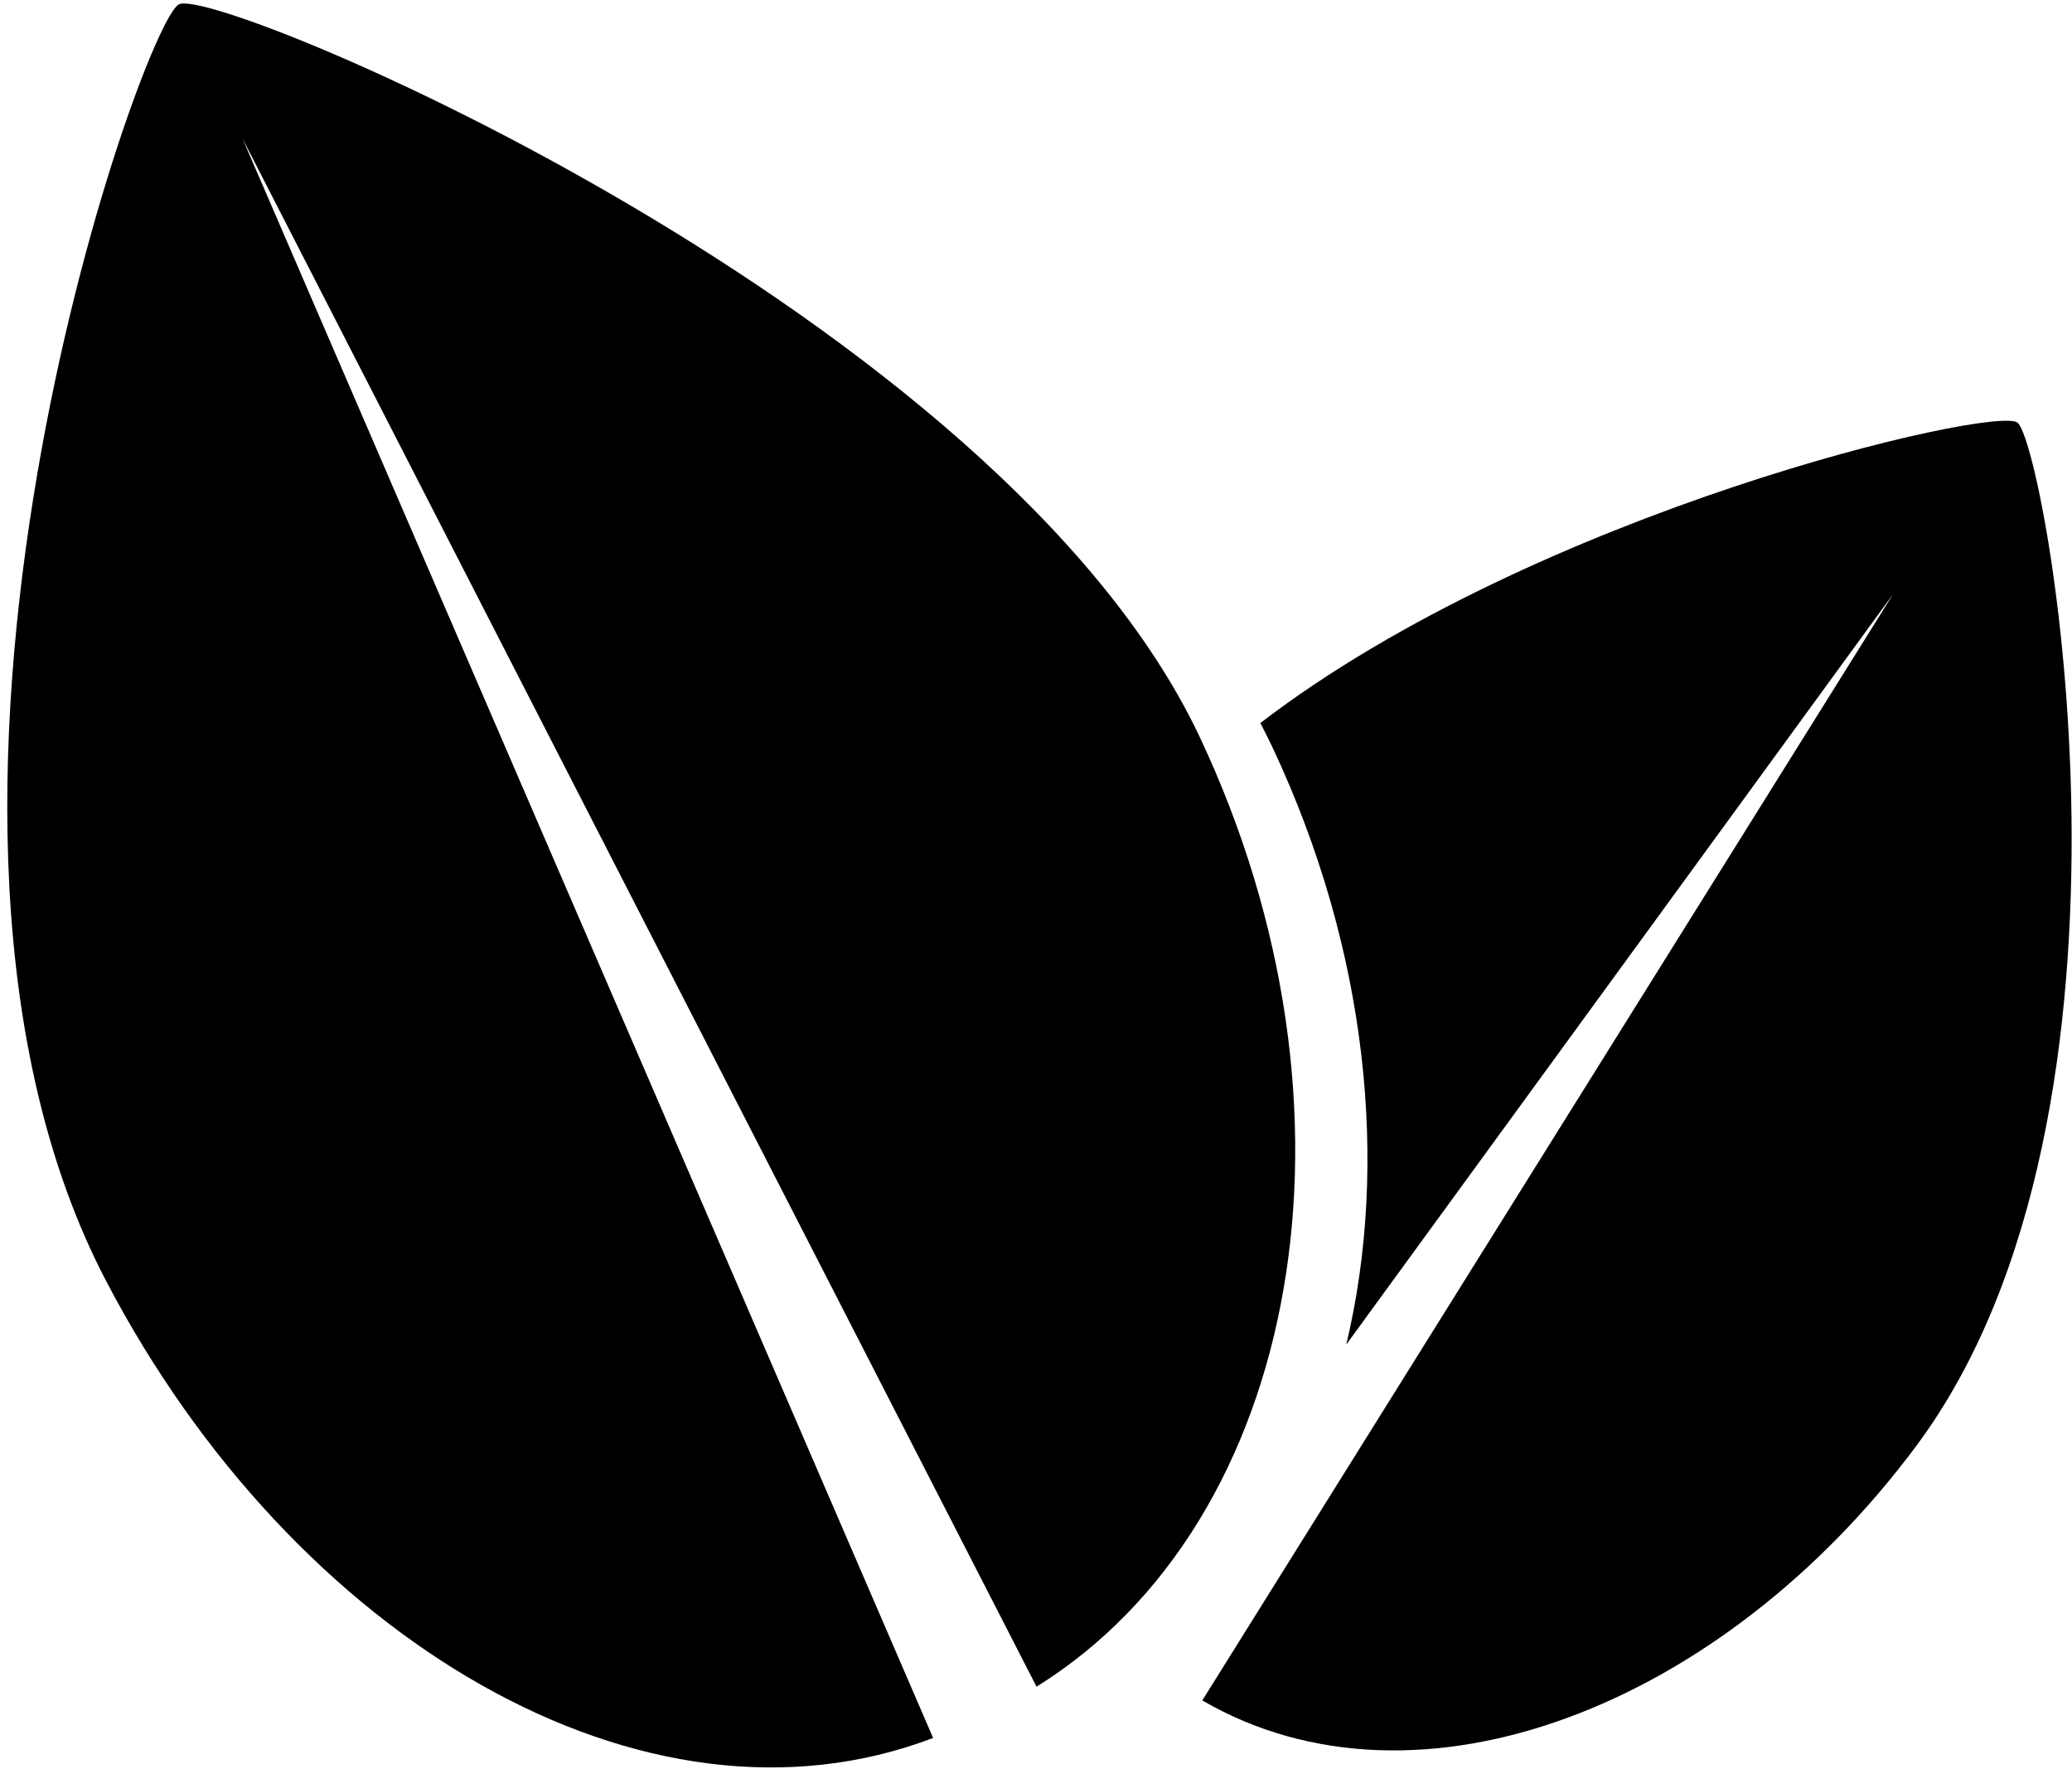
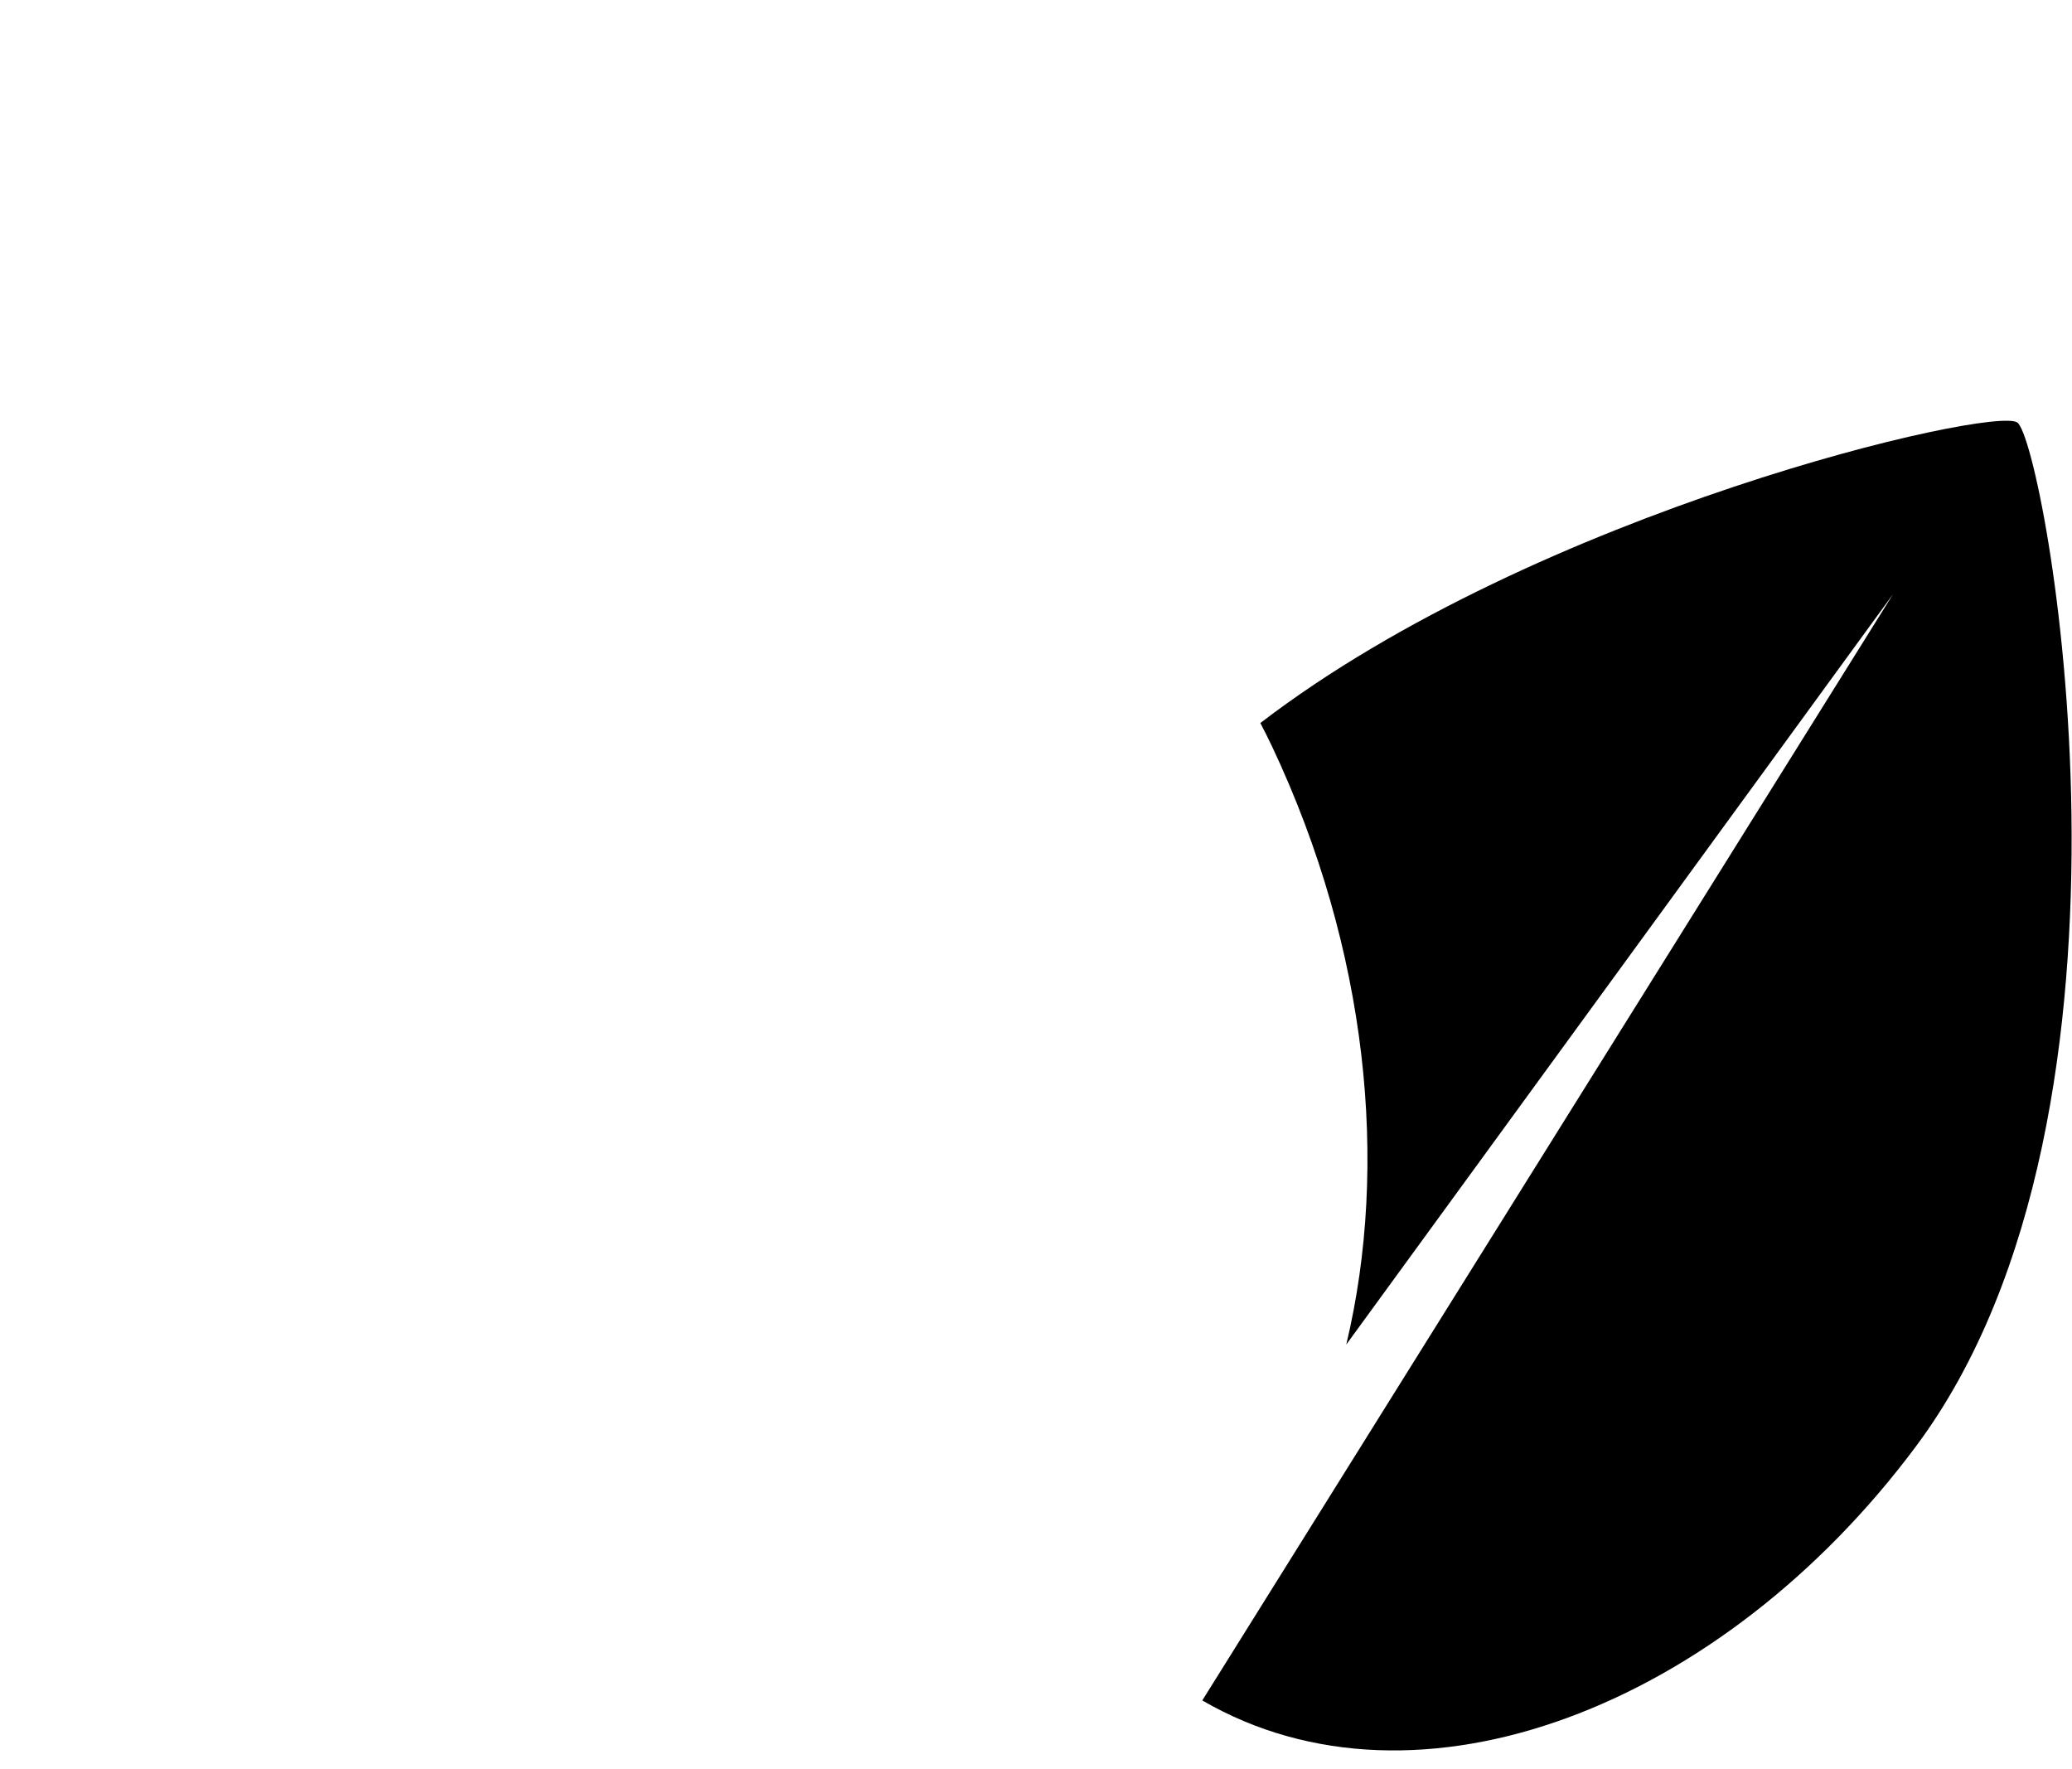
<svg xmlns="http://www.w3.org/2000/svg" width="116px" height="99px" viewBox="0 0 116 99" version="1.1">
  <title>vega</title>
  <desc>Created with Sketch.</desc>
  <g id="Page-1" stroke="none" stroke-width="1" fill="none" fill-rule="evenodd">
    <g id="vega" fill="#000000" fill-rule="nonzero">
      <path d="M75.37,75.26 C77.78,65.18 76.58,53.16 71.22,41.79 C71.01,41.34 70.78,40.9 70.56,40.47 C86.07,28.58 111.63,22.7 112.94,23.65 C114.47,24.75 121.38,62.02 107.27,80.95 C96.45,95.48 79.4,102.2 67.31,95.18 L105.98,33.26 L75.37,75.26 Z" id="Path" />
-       <path d="M10.02,0.24 C7.94,1.27 -7.72,45.62 5.95,71.72 C16.44,91.75 36.06,103.45 52.24,97.28 L13.57,7.74 L58.03,94.41 C72.87,85.18 77,62.12 67.17,41.26 C55.97,17.53 12.18,-0.84 10.02,0.24" id="Path" />
    </g>
  </g>
</svg>